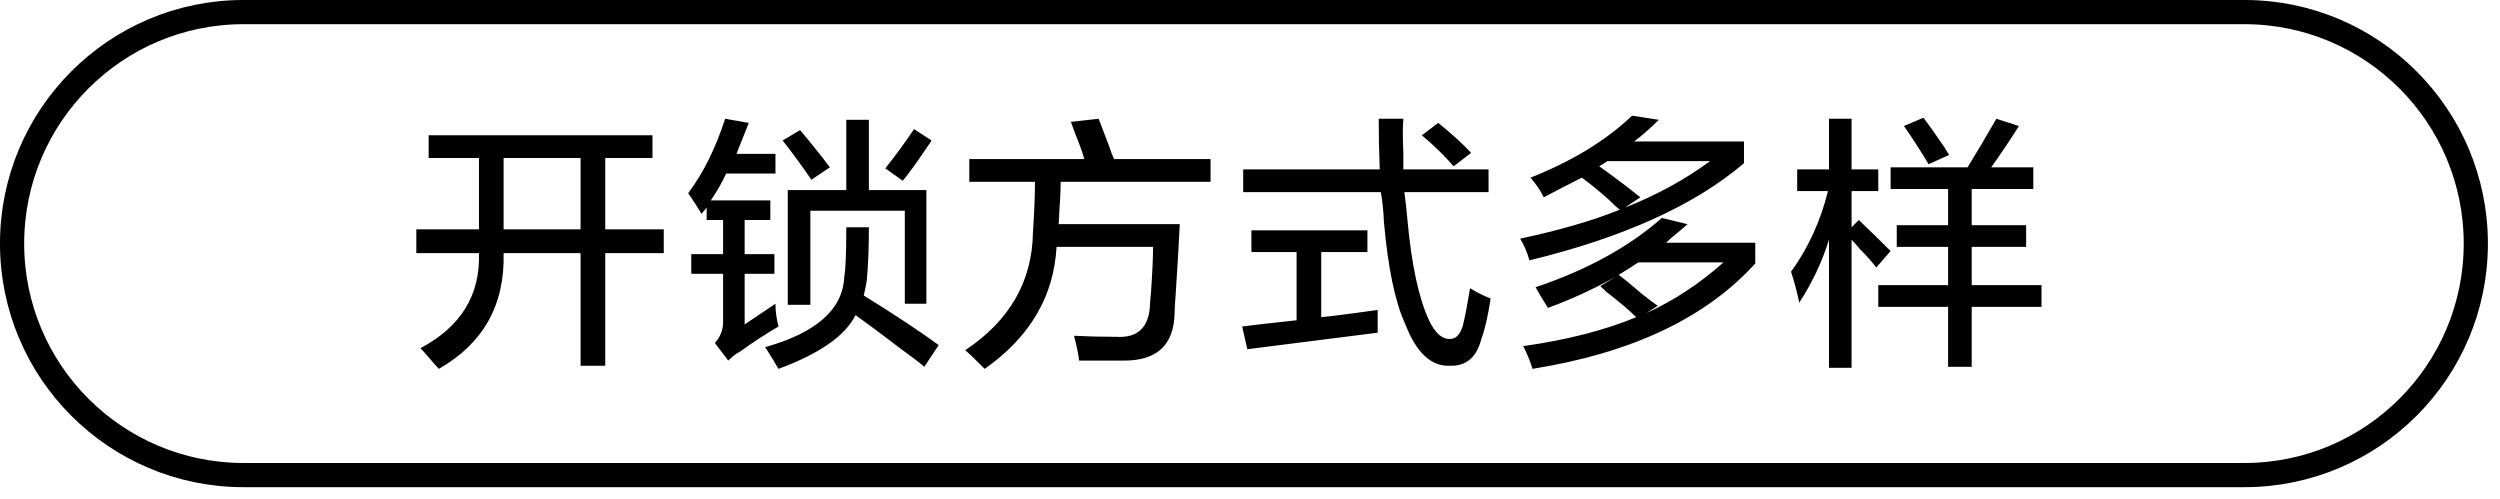
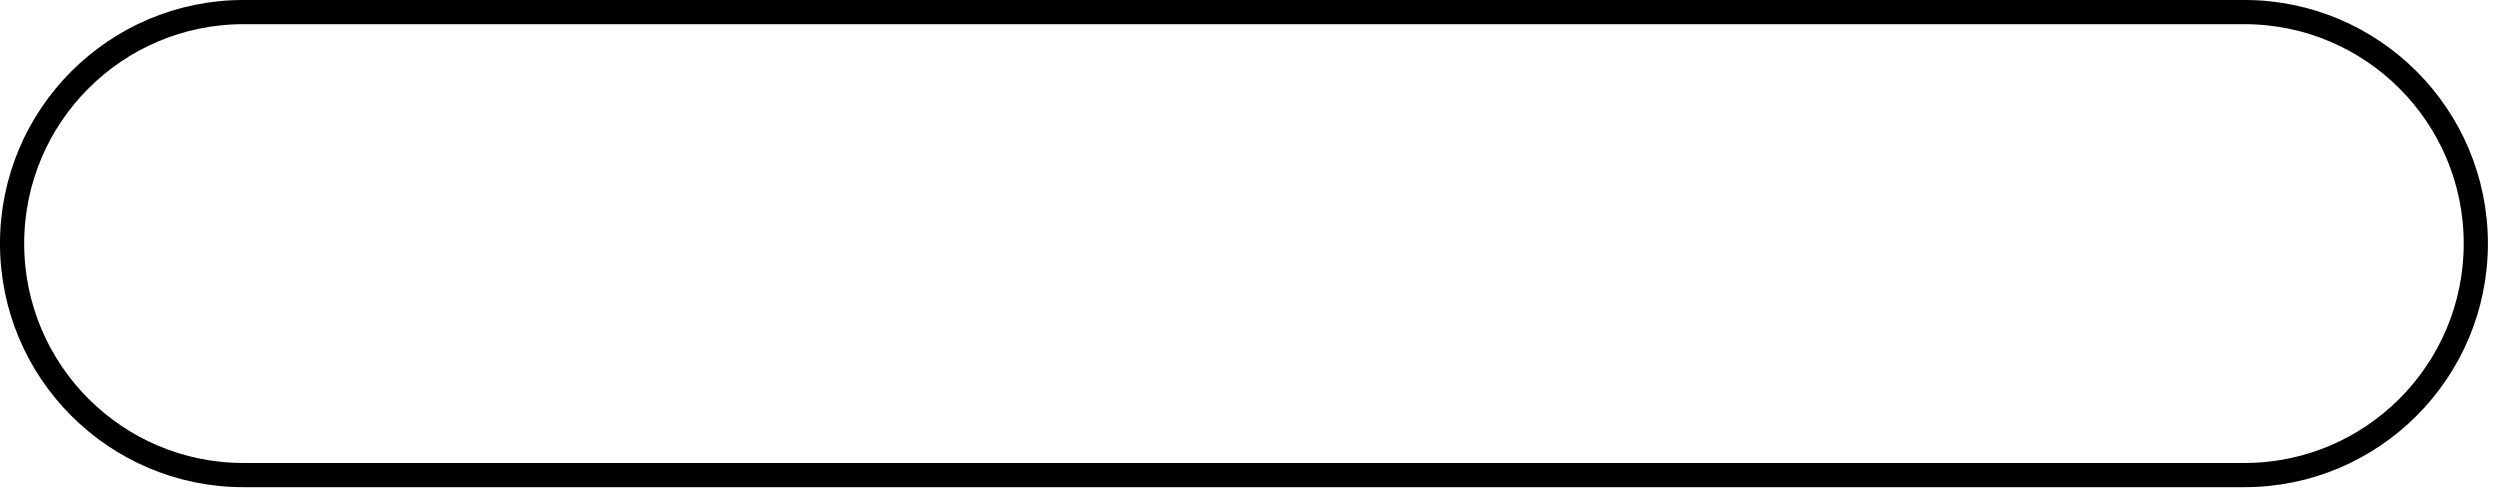
<svg xmlns="http://www.w3.org/2000/svg" width="151.195px" height="30.194px">
  <defs>
    <linearGradient id="PSgrad_0" x1="0%" x2="0%" y1="100%" y2="0%">
      <stop offset="0%" stop-color="rgb(146,182,194)" stop-opacity="1" />
      <stop offset="100%" stop-color="rgb(255,255,255)" stop-opacity="1" />
    </linearGradient>
  </defs>
-   <path fill-rule="evenodd" fill="rgb(0, 0, 0)" d="M123.467,17.245 L123.467,18.557 L119.245,18.557 L119.245,22.182 L117.817,22.182 L117.817,18.557 L113.595,18.557 L113.595,17.245 L117.817,17.245 L117.817,14.932 L114.712,14.932 L114.712,13.620 L117.817,13.620 L117.817,11.432 L114.340,11.432 L114.340,10.120 L118.996,10.120 C119.534,9.245 120.114,8.266 120.735,7.182 L122.101,7.620 C121.521,8.537 120.962,9.370 120.424,10.120 L122.970,10.120 L122.970,11.432 L119.245,11.432 L119.245,13.620 L122.536,13.620 L122.536,14.932 L119.245,14.932 L119.245,17.245 L123.467,17.245 ZM115.147,7.620 L116.327,7.120 C116.616,7.495 117.030,8.079 117.568,8.870 C117.693,9.079 117.795,9.245 117.879,9.370 L116.637,9.932 C116.140,9.099 115.644,8.329 115.147,7.620 ZM111.980,13.745 L112.415,13.307 C113.077,13.932 113.719,14.557 114.340,15.182 L113.470,16.182 C113.263,15.891 112.932,15.516 112.477,15.057 C112.269,14.807 112.104,14.620 111.980,14.495 L111.980,22.245 L110.614,22.245 L110.614,14.495 C110.200,15.829 109.600,17.099 108.814,18.307 C108.690,17.682 108.524,17.057 108.317,16.432 C109.351,15.016 110.096,13.391 110.552,11.557 L108.690,11.557 L108.690,10.245 L110.614,10.245 L110.614,7.182 L111.980,7.182 L111.980,10.245 L113.595,10.245 L113.595,11.557 L111.980,11.557 L111.980,13.745 ZM92.124,20.932 C94.773,20.557 97.050,19.974 98.954,19.182 C98.540,18.766 97.898,18.224 97.029,17.557 C97.153,17.641 97.070,17.557 96.781,17.307 L97.712,16.745 C96.263,17.537 94.897,18.162 93.614,18.620 C93.490,18.412 93.324,18.141 93.117,17.807 C92.993,17.599 92.910,17.454 92.869,17.370 C95.974,16.329 98.519,14.932 100.506,13.182 L102.058,13.557 C101.975,13.641 101.830,13.766 101.624,13.932 C101.210,14.266 100.919,14.516 100.755,14.682 L106.156,14.682 L106.156,15.932 C103.176,19.224 98.684,21.348 92.683,22.307 C92.559,21.890 92.372,21.432 92.124,20.932 ZM99.575,18.932 C101.230,18.182 102.782,17.162 104.232,15.870 L99.078,15.870 C98.706,16.120 98.312,16.370 97.898,16.620 C98.229,16.870 98.684,17.245 99.264,17.745 C99.678,18.079 100.009,18.329 100.258,18.495 L99.575,18.932 ZM91.938,14.432 C94.297,13.932 96.304,13.349 97.960,12.682 C97.795,12.557 97.567,12.349 97.277,12.057 C96.615,11.474 96.076,11.037 95.663,10.745 C94.918,11.120 94.152,11.516 93.366,11.932 C93.158,11.516 92.890,11.120 92.559,10.745 C95.083,9.745 97.132,8.495 98.706,6.995 L100.320,7.245 C99.823,7.745 99.326,8.182 98.830,8.557 L105.473,8.557 L105.473,9.870 C102.493,12.412 98.167,14.370 92.497,15.745 C92.372,15.287 92.186,14.849 91.938,14.432 ZM103.424,9.745 L97.215,9.745 L96.719,10.057 C97.546,10.641 98.374,11.266 99.202,11.932 L98.271,12.557 C100.174,11.807 101.892,10.870 103.424,9.745 ZM86.424,19.370 C86.797,20.162 87.231,20.536 87.728,20.495 C88.059,20.495 88.307,20.224 88.473,19.682 C88.597,19.182 88.742,18.432 88.908,17.432 C89.321,17.682 89.735,17.891 90.150,18.057 C89.984,19.141 89.797,19.954 89.591,20.495 C89.301,21.620 88.659,22.161 87.666,22.120 C86.548,22.161 85.658,21.328 84.996,19.620 C84.375,18.287 83.941,16.204 83.692,13.370 C83.692,13.162 83.671,12.870 83.630,12.495 C83.588,12.079 83.547,11.787 83.506,11.620 L75.186,11.620 L75.186,10.245 L83.444,10.245 C83.402,9.204 83.382,8.182 83.382,7.182 L84.872,7.182 C84.830,7.641 84.830,8.329 84.872,9.245 C84.872,9.704 84.872,10.037 84.872,10.245 L90.025,10.245 L90.025,11.620 L84.934,11.620 C85.017,12.245 85.079,12.807 85.120,13.307 C85.369,16.016 85.803,18.037 86.424,19.370 ZM85.990,8.182 L86.983,7.432 C87.852,8.141 88.514,8.745 88.970,9.245 L87.914,10.057 C87.334,9.391 86.693,8.766 85.990,8.182 ZM78.415,15.245 L75.683,15.245 L75.683,13.932 L82.699,13.932 L82.699,15.245 L79.905,15.245 L79.905,19.182 C80.360,19.141 81.043,19.057 81.954,18.932 C82.575,18.849 83.030,18.787 83.320,18.745 C83.320,19.120 83.320,19.579 83.320,20.120 C80.712,20.453 78.083,20.786 75.434,21.120 L75.124,19.745 C75.745,19.662 76.841,19.537 78.415,19.370 L78.415,15.245 ZM64.022,13.370 C64.105,12.620 64.105,12.682 64.022,13.557 L71.349,13.557 C71.307,14.516 71.225,15.932 71.101,17.807 C71.059,18.349 71.038,18.724 71.038,18.932 C70.997,20.890 69.941,21.848 67.872,21.807 C66.961,21.807 66.092,21.807 65.264,21.807 C65.222,21.432 65.119,20.932 64.954,20.307 C65.739,20.348 66.588,20.370 67.499,20.370 C68.782,20.453 69.465,19.829 69.548,18.495 C69.548,18.329 69.569,18.057 69.610,17.682 C69.693,16.474 69.735,15.557 69.735,14.932 L63.898,14.932 C63.732,17.932 62.284,20.390 59.552,22.307 C58.972,21.723 58.579,21.348 58.372,21.182 C61.062,19.391 62.428,17.016 62.470,14.057 C62.553,12.807 62.594,11.787 62.594,10.995 L58.621,10.995 L58.621,9.620 L65.575,9.620 C65.491,9.287 65.305,8.766 65.016,8.057 C64.892,7.724 64.808,7.495 64.767,7.370 L66.444,7.182 C66.568,7.516 66.775,8.057 67.065,8.807 C67.189,9.182 67.292,9.454 67.375,9.620 L73.212,9.620 L73.212,10.995 L64.147,10.995 C64.147,11.537 64.105,12.329 64.022,13.370 ZM54.597,21.182 C53.396,20.266 52.444,19.557 51.741,19.057 C51.120,20.307 49.568,21.390 47.084,22.307 C47.001,22.182 46.877,21.973 46.712,21.682 C46.504,21.348 46.360,21.120 46.277,20.995 C49.382,20.120 50.975,18.704 51.058,16.745 C51.140,16.329 51.182,15.329 51.182,13.745 L52.548,13.745 C52.548,14.995 52.506,16.057 52.424,16.932 C52.382,17.224 52.320,17.537 52.238,17.870 C54.183,19.079 55.693,20.079 56.770,20.870 L55.901,22.182 C55.611,21.932 55.176,21.598 54.597,21.182 ZM54.597,10.932 L53.542,10.182 C54.203,9.349 54.783,8.557 55.280,7.807 L56.336,8.495 C56.294,8.579 56.211,8.704 56.087,8.870 C55.507,9.745 55.010,10.432 54.597,10.932 ZM56.025,18.370 L54.721,18.370 L54.721,12.745 L49.009,12.745 L49.009,18.432 L47.643,18.432 L47.643,11.495 L51.182,11.495 L51.182,7.245 L52.548,7.245 L52.548,11.495 L56.025,11.495 L56.025,18.370 ZM47.333,8.495 L48.388,7.870 C49.092,8.704 49.692,9.454 50.189,10.120 L49.071,10.870 C48.533,10.079 47.954,9.287 47.333,8.495 ZM44.042,21.807 L43.235,20.745 C43.566,20.370 43.731,19.954 43.731,19.495 L43.731,16.557 L41.807,16.557 L41.807,15.370 L43.731,15.370 L43.731,13.307 L42.738,13.307 L42.738,12.557 L42.428,12.932 C42.179,12.516 41.909,12.099 41.620,11.682 C42.530,10.474 43.275,8.974 43.856,7.182 L45.284,7.432 C45.035,8.057 44.787,8.682 44.539,9.307 L46.898,9.307 L46.898,10.495 L43.918,10.495 C43.669,11.037 43.359,11.579 42.986,12.120 L46.588,12.120 L46.588,13.307 L45.035,13.307 L45.035,15.370 L46.836,15.370 L46.836,16.557 L45.035,16.557 L45.035,19.620 L46.898,18.370 C46.898,18.829 46.960,19.287 47.084,19.745 C46.297,20.204 45.532,20.703 44.787,21.245 C44.539,21.370 44.290,21.557 44.042,21.807 ZM36.604,22.120 L35.113,22.120 L35.113,15.307 L30.457,15.307 C30.539,18.432 29.235,20.765 26.545,22.307 C26.421,22.182 26.235,21.973 25.986,21.682 C25.738,21.390 25.552,21.182 25.427,21.057 C27.869,19.766 29.049,17.849 28.967,15.307 L25.179,15.307 L25.179,13.870 L28.967,13.870 L28.967,9.557 L25.924,9.557 L25.924,8.182 L39.460,8.182 L39.460,9.557 L36.604,9.557 L36.604,13.870 L40.143,13.870 L40.143,15.307 L36.604,15.307 L36.604,22.120 ZM35.113,9.557 L30.457,9.557 L30.457,13.870 L35.113,13.870 L35.113,9.557 Z" />
  <path fill-rule="evenodd" stroke="rgb(0, 0, 0)" stroke-width="1.463px" stroke-linecap="butt" stroke-linejoin="miter" fill="none" d="M14.731,0.731 L135.732,0.731 C143.463,0.731 149.732,7.000 149.732,14.732 C149.732,22.463 143.463,28.732 135.732,28.732 L14.731,28.732 C7.000,28.732 0.731,22.463 0.731,14.732 C0.731,7.000 7.000,0.731 14.731,0.731 Z" />
</svg>